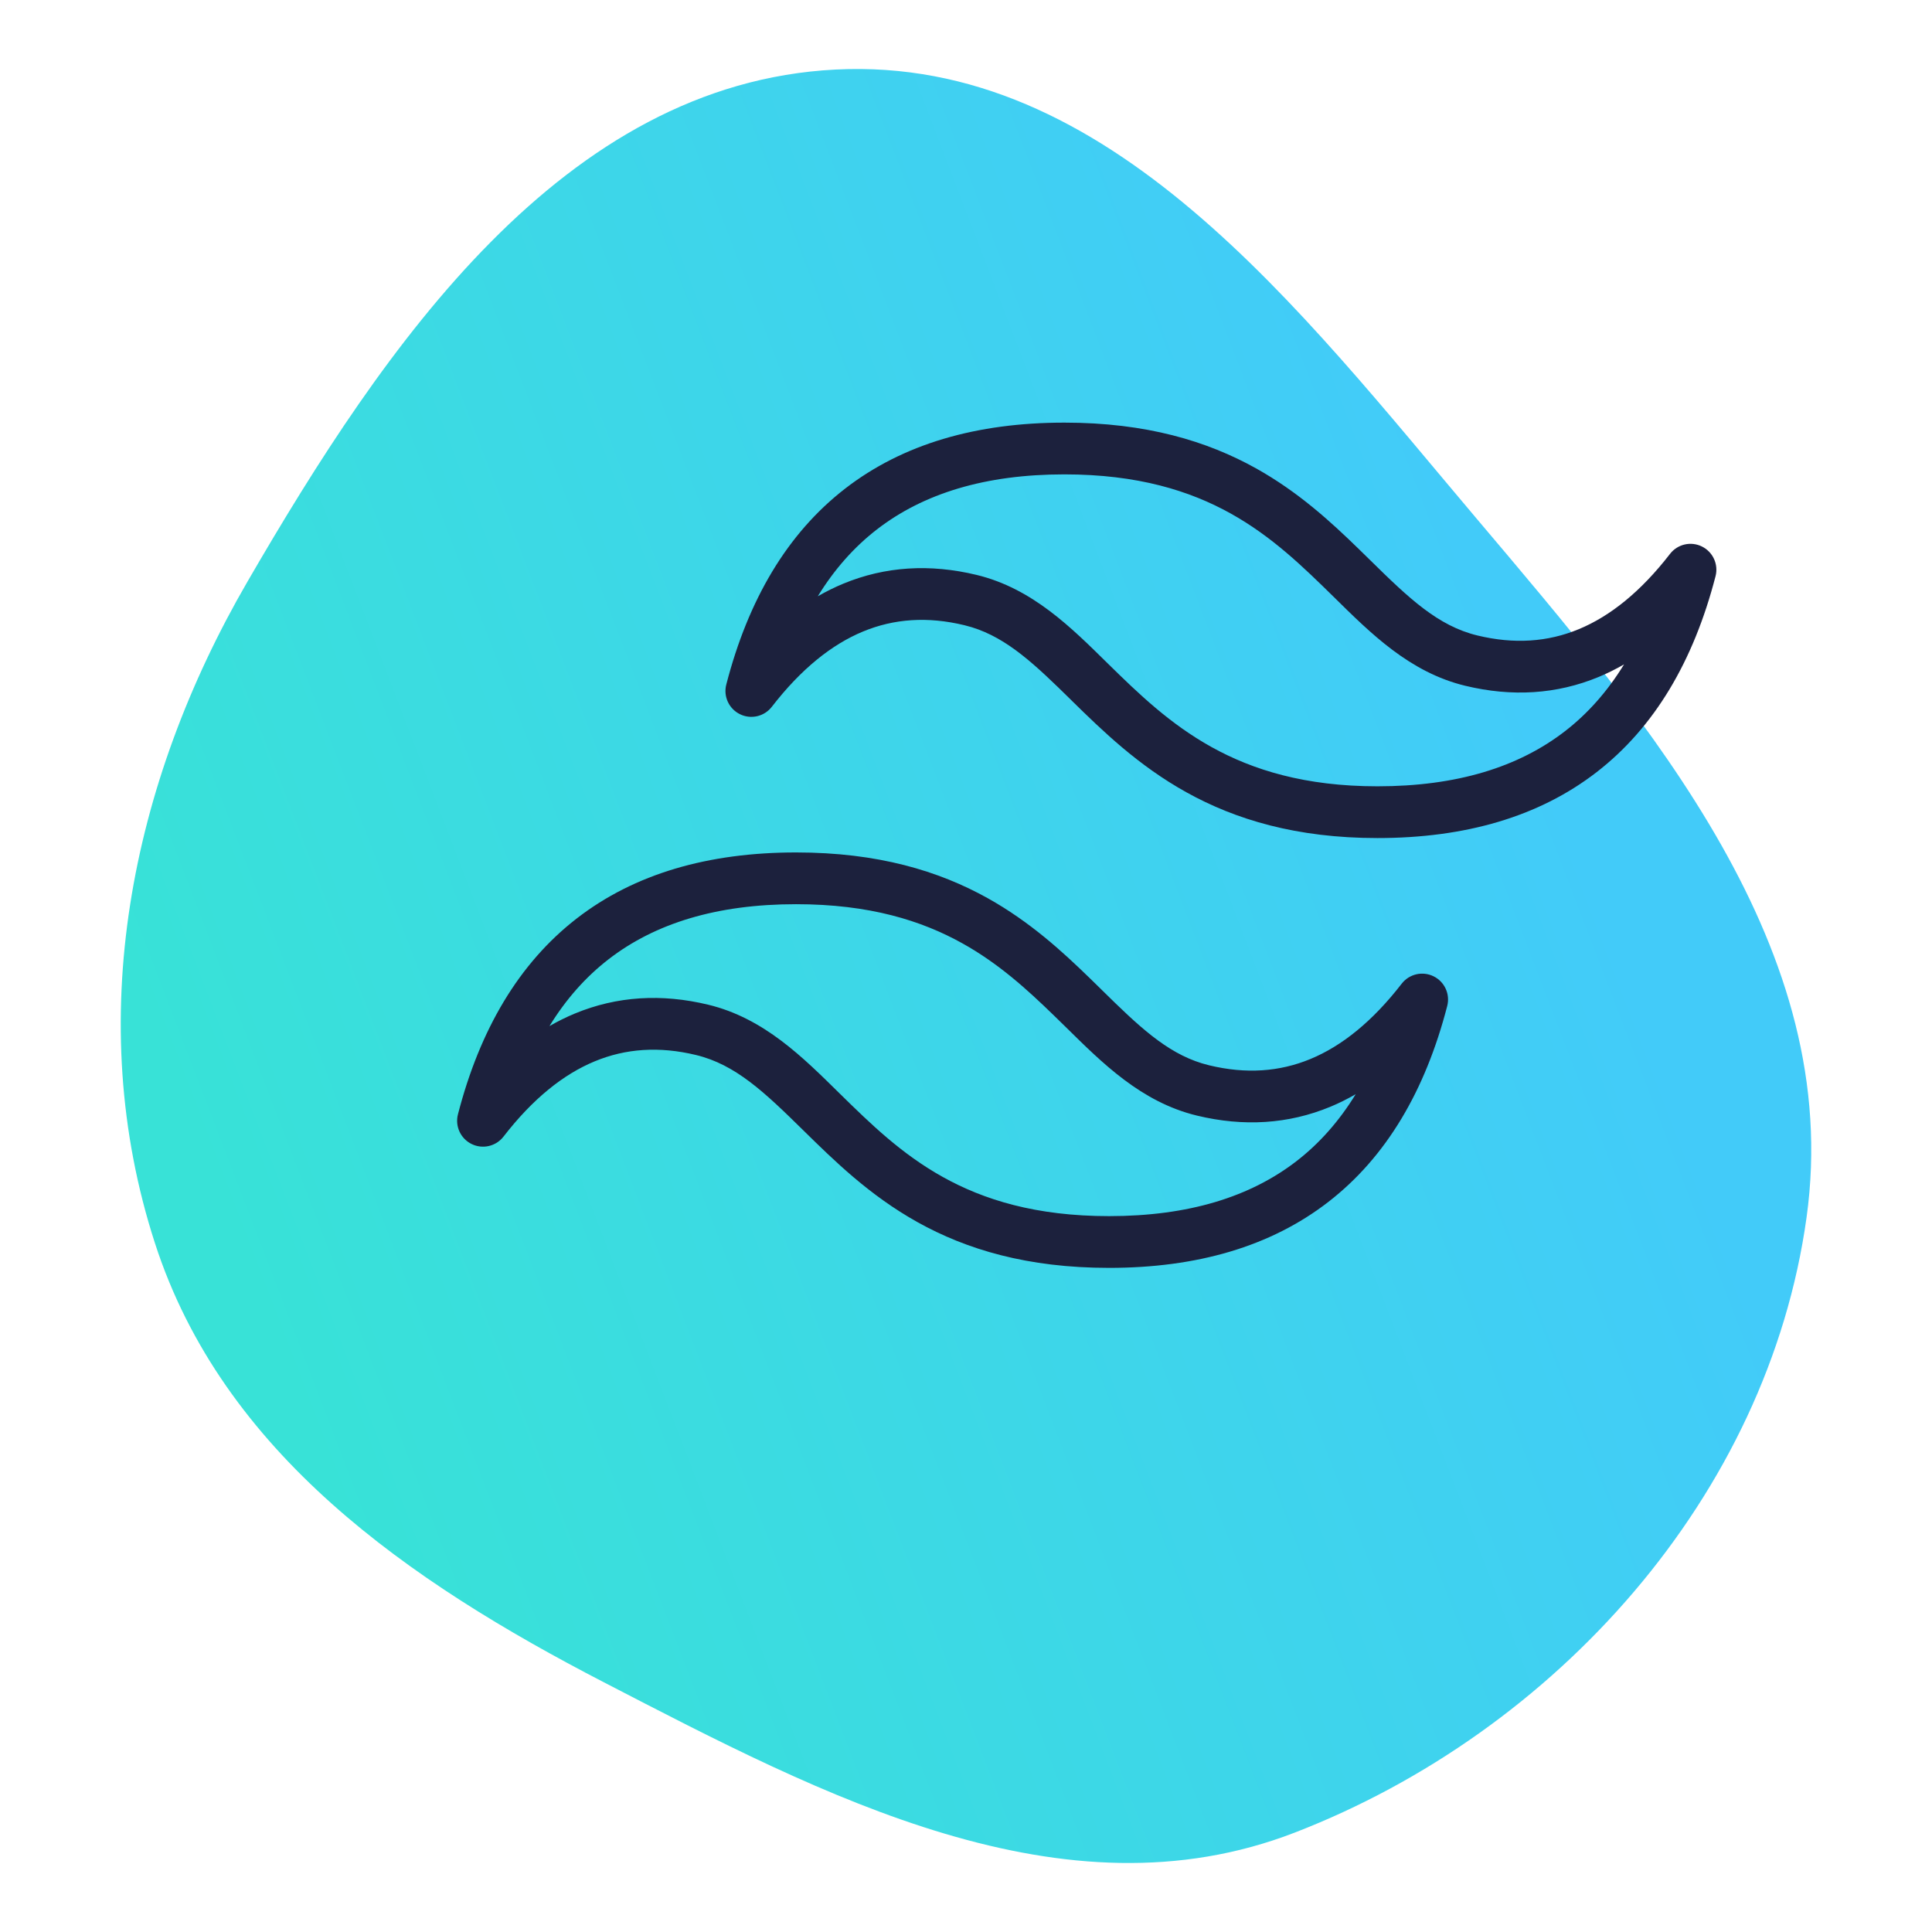
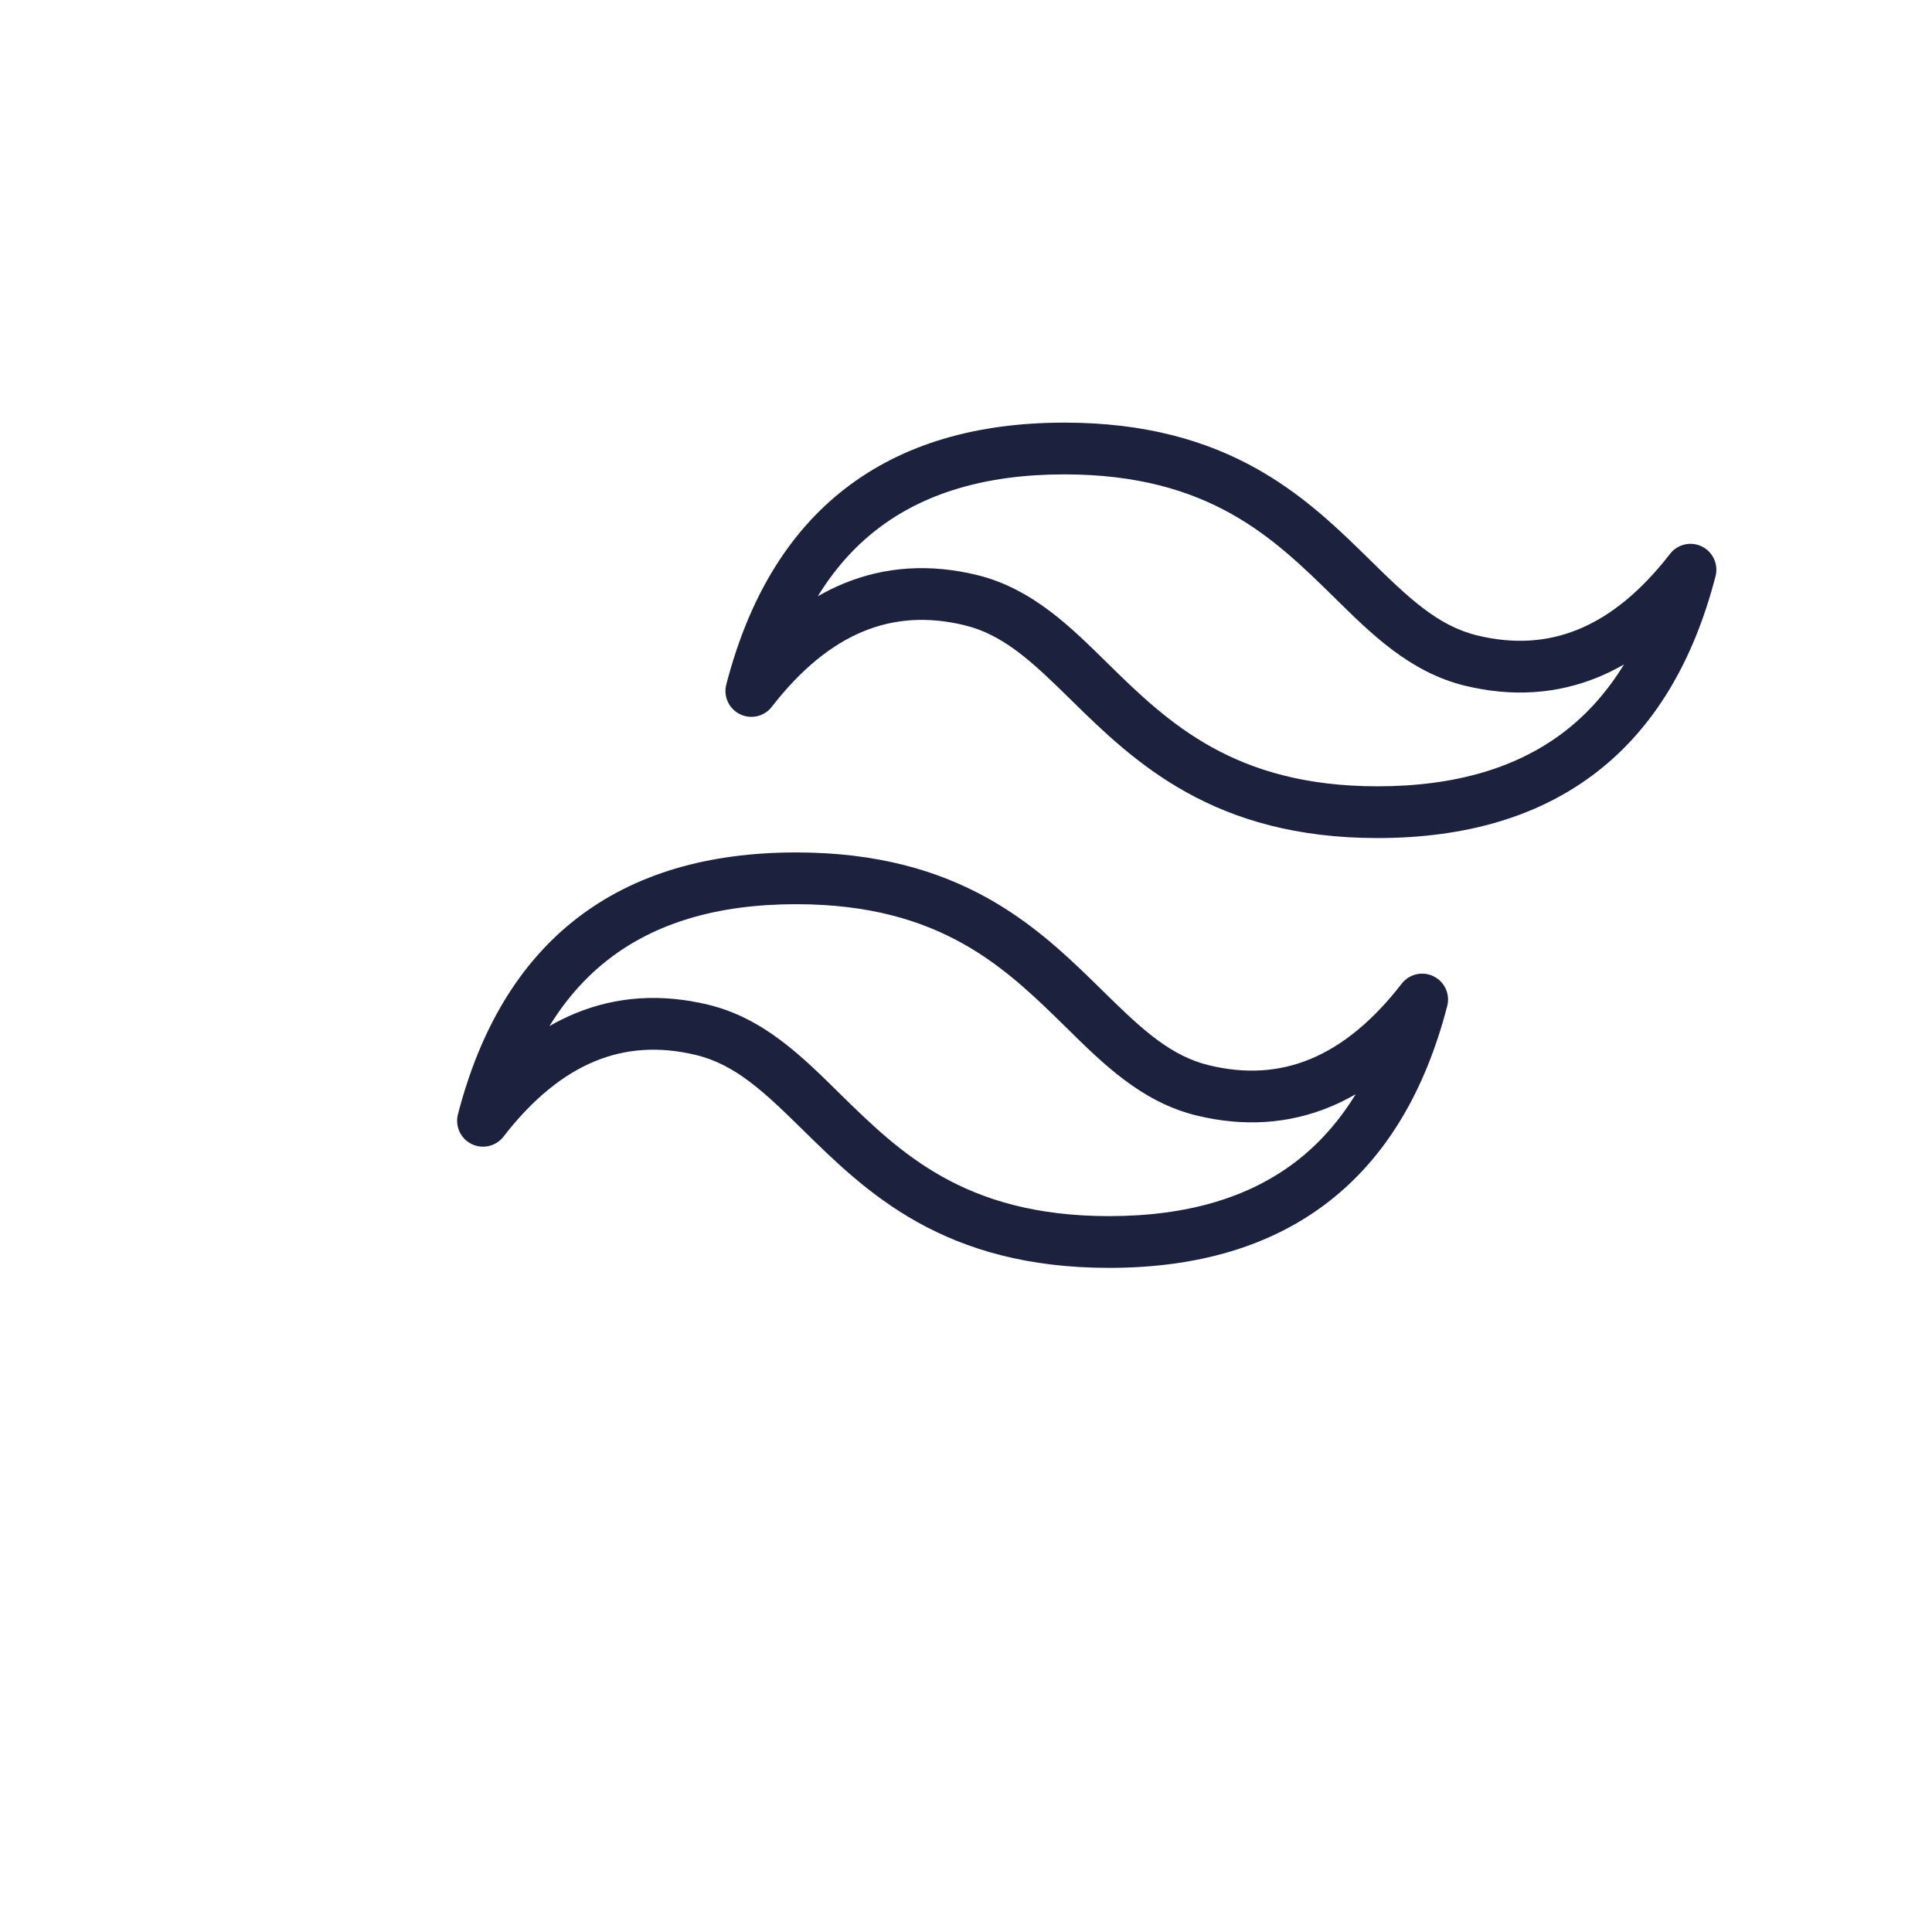
<svg xmlns="http://www.w3.org/2000/svg" width="112" height="112" viewBox="0 0 112 112" fill="none">
-   <path fill-rule="evenodd" clip-rule="evenodd" d="M48.432 4.032C64.301 3.221 75.318 17.91 85.62 30.088C95.741 42.053 106.889 55.002 104.729 70.569C102.488 86.735 90.179 100.39 75.053 106.239C61.637 111.427 47.784 104.137 35.003 97.522C23.684 91.668 12.924 84.247 8.981 72.064C4.8 59.157 7.541 45.447 14.341 33.726C22.312 19.976 32.645 4.839 48.432 4.032Z" fill="url(#paint0_linear_1383_54)" />
  <path d="M46.15 49.417C50.892 49.417 54.423 50.489 57.255 52.067C59.704 53.433 61.582 55.154 63.198 56.727L63.876 57.39L63.877 57.392C65.98 59.461 67.591 61 69.669 61.64L70.092 61.756C72.23 62.273 74.172 62.135 75.971 61.39C77.787 60.637 79.558 59.221 81.258 57.025C81.694 56.462 82.465 56.283 83.105 56.597C83.744 56.91 84.075 57.629 83.897 58.318C82.624 63.239 80.361 67.077 77.011 69.672C73.661 72.267 69.379 73.5 64.295 73.5C59.553 73.5 56.021 72.428 53.19 70.85C50.39 69.289 48.338 67.263 46.568 65.526L46.567 65.525C44.324 63.318 42.641 61.714 40.353 61.161C38.214 60.644 36.272 60.782 34.474 61.527C32.657 62.28 30.886 63.696 29.187 65.892C28.751 66.455 27.979 66.634 27.34 66.32C26.701 66.007 26.37 65.287 26.548 64.598C27.82 59.677 30.084 55.839 33.434 53.244C36.784 50.649 41.065 49.417 46.15 49.417ZM46.15 52.417C41.551 52.417 37.969 53.526 35.271 55.616C33.954 56.636 32.812 57.92 31.853 59.483C32.333 59.208 32.822 58.964 33.324 58.756C35.761 57.746 38.358 57.592 41.057 58.244C44.291 59.025 46.552 61.3 48.672 63.387C50.465 65.146 52.252 66.891 54.65 68.228C57.017 69.548 60.042 70.5 64.295 70.5C68.894 70.5 72.476 69.391 75.174 67.301C76.491 66.28 77.632 64.995 78.591 63.432C78.111 63.708 77.622 63.953 77.12 64.161C74.683 65.171 72.086 65.324 69.387 64.672C66.154 63.891 63.894 61.617 61.775 59.531L61.101 58.873C59.525 57.342 57.893 55.858 55.794 54.688C53.427 53.368 50.402 52.417 46.15 52.417ZM61.705 24.5C66.447 24.5 69.979 25.572 72.811 27.15C75.26 28.516 77.138 30.238 78.754 31.811L79.432 32.474L79.433 32.475C81.676 34.682 83.359 36.286 85.647 36.839C87.786 37.356 89.728 37.218 91.526 36.473C93.343 35.72 95.114 34.304 96.814 32.108C97.249 31.545 98.021 31.366 98.66 31.68C99.299 31.993 99.63 32.713 99.452 33.402C98.18 38.323 95.916 42.161 92.567 44.756C89.216 47.351 84.935 48.583 79.851 48.583C75.154 48.583 71.625 47.51 68.784 45.934C65.974 44.374 63.9 42.353 62.124 40.61L62.123 40.608C60.02 38.539 58.41 37 56.331 36.36L55.908 36.244C53.77 35.727 51.828 35.865 50.029 36.61C48.213 37.363 46.442 38.779 44.742 40.975C44.306 41.538 43.535 41.717 42.896 41.403C42.256 41.09 41.925 40.371 42.104 39.682C43.376 34.761 45.639 30.923 48.989 28.328C52.339 25.733 56.621 24.5 61.705 24.5ZM61.705 27.5C57.106 27.5 53.524 28.609 50.826 30.699C49.509 31.72 48.368 33.004 47.408 34.567C47.888 34.291 48.378 34.047 48.88 33.839C51.317 32.829 53.914 32.676 56.613 33.328C59.846 34.109 62.106 36.383 64.226 38.469C66.012 40.222 67.827 41.972 70.239 43.31C72.622 44.632 75.649 45.583 79.851 45.583C84.449 45.583 88.031 44.474 90.73 42.384C92.047 41.364 93.187 40.079 94.147 38.516C93.667 38.791 93.177 39.036 92.676 39.244C90.239 40.254 87.642 40.407 84.942 39.755C81.709 38.974 79.448 36.7 77.328 34.613C75.536 32.854 73.748 31.108 71.35 29.771C68.983 28.452 65.958 27.5 61.705 27.5Z" fill="#1C213D" />
  <defs>
    <linearGradient id="paint0_linear_1383_54" x1="10.236" y1="64.357" x2="86.663" y2="35.042" gradientUnits="userSpaceOnUse">
      <stop stop-color="#38E2D7" />
      <stop offset="1" stop-color="#42CBF9" />
    </linearGradient>
  </defs>
</svg>